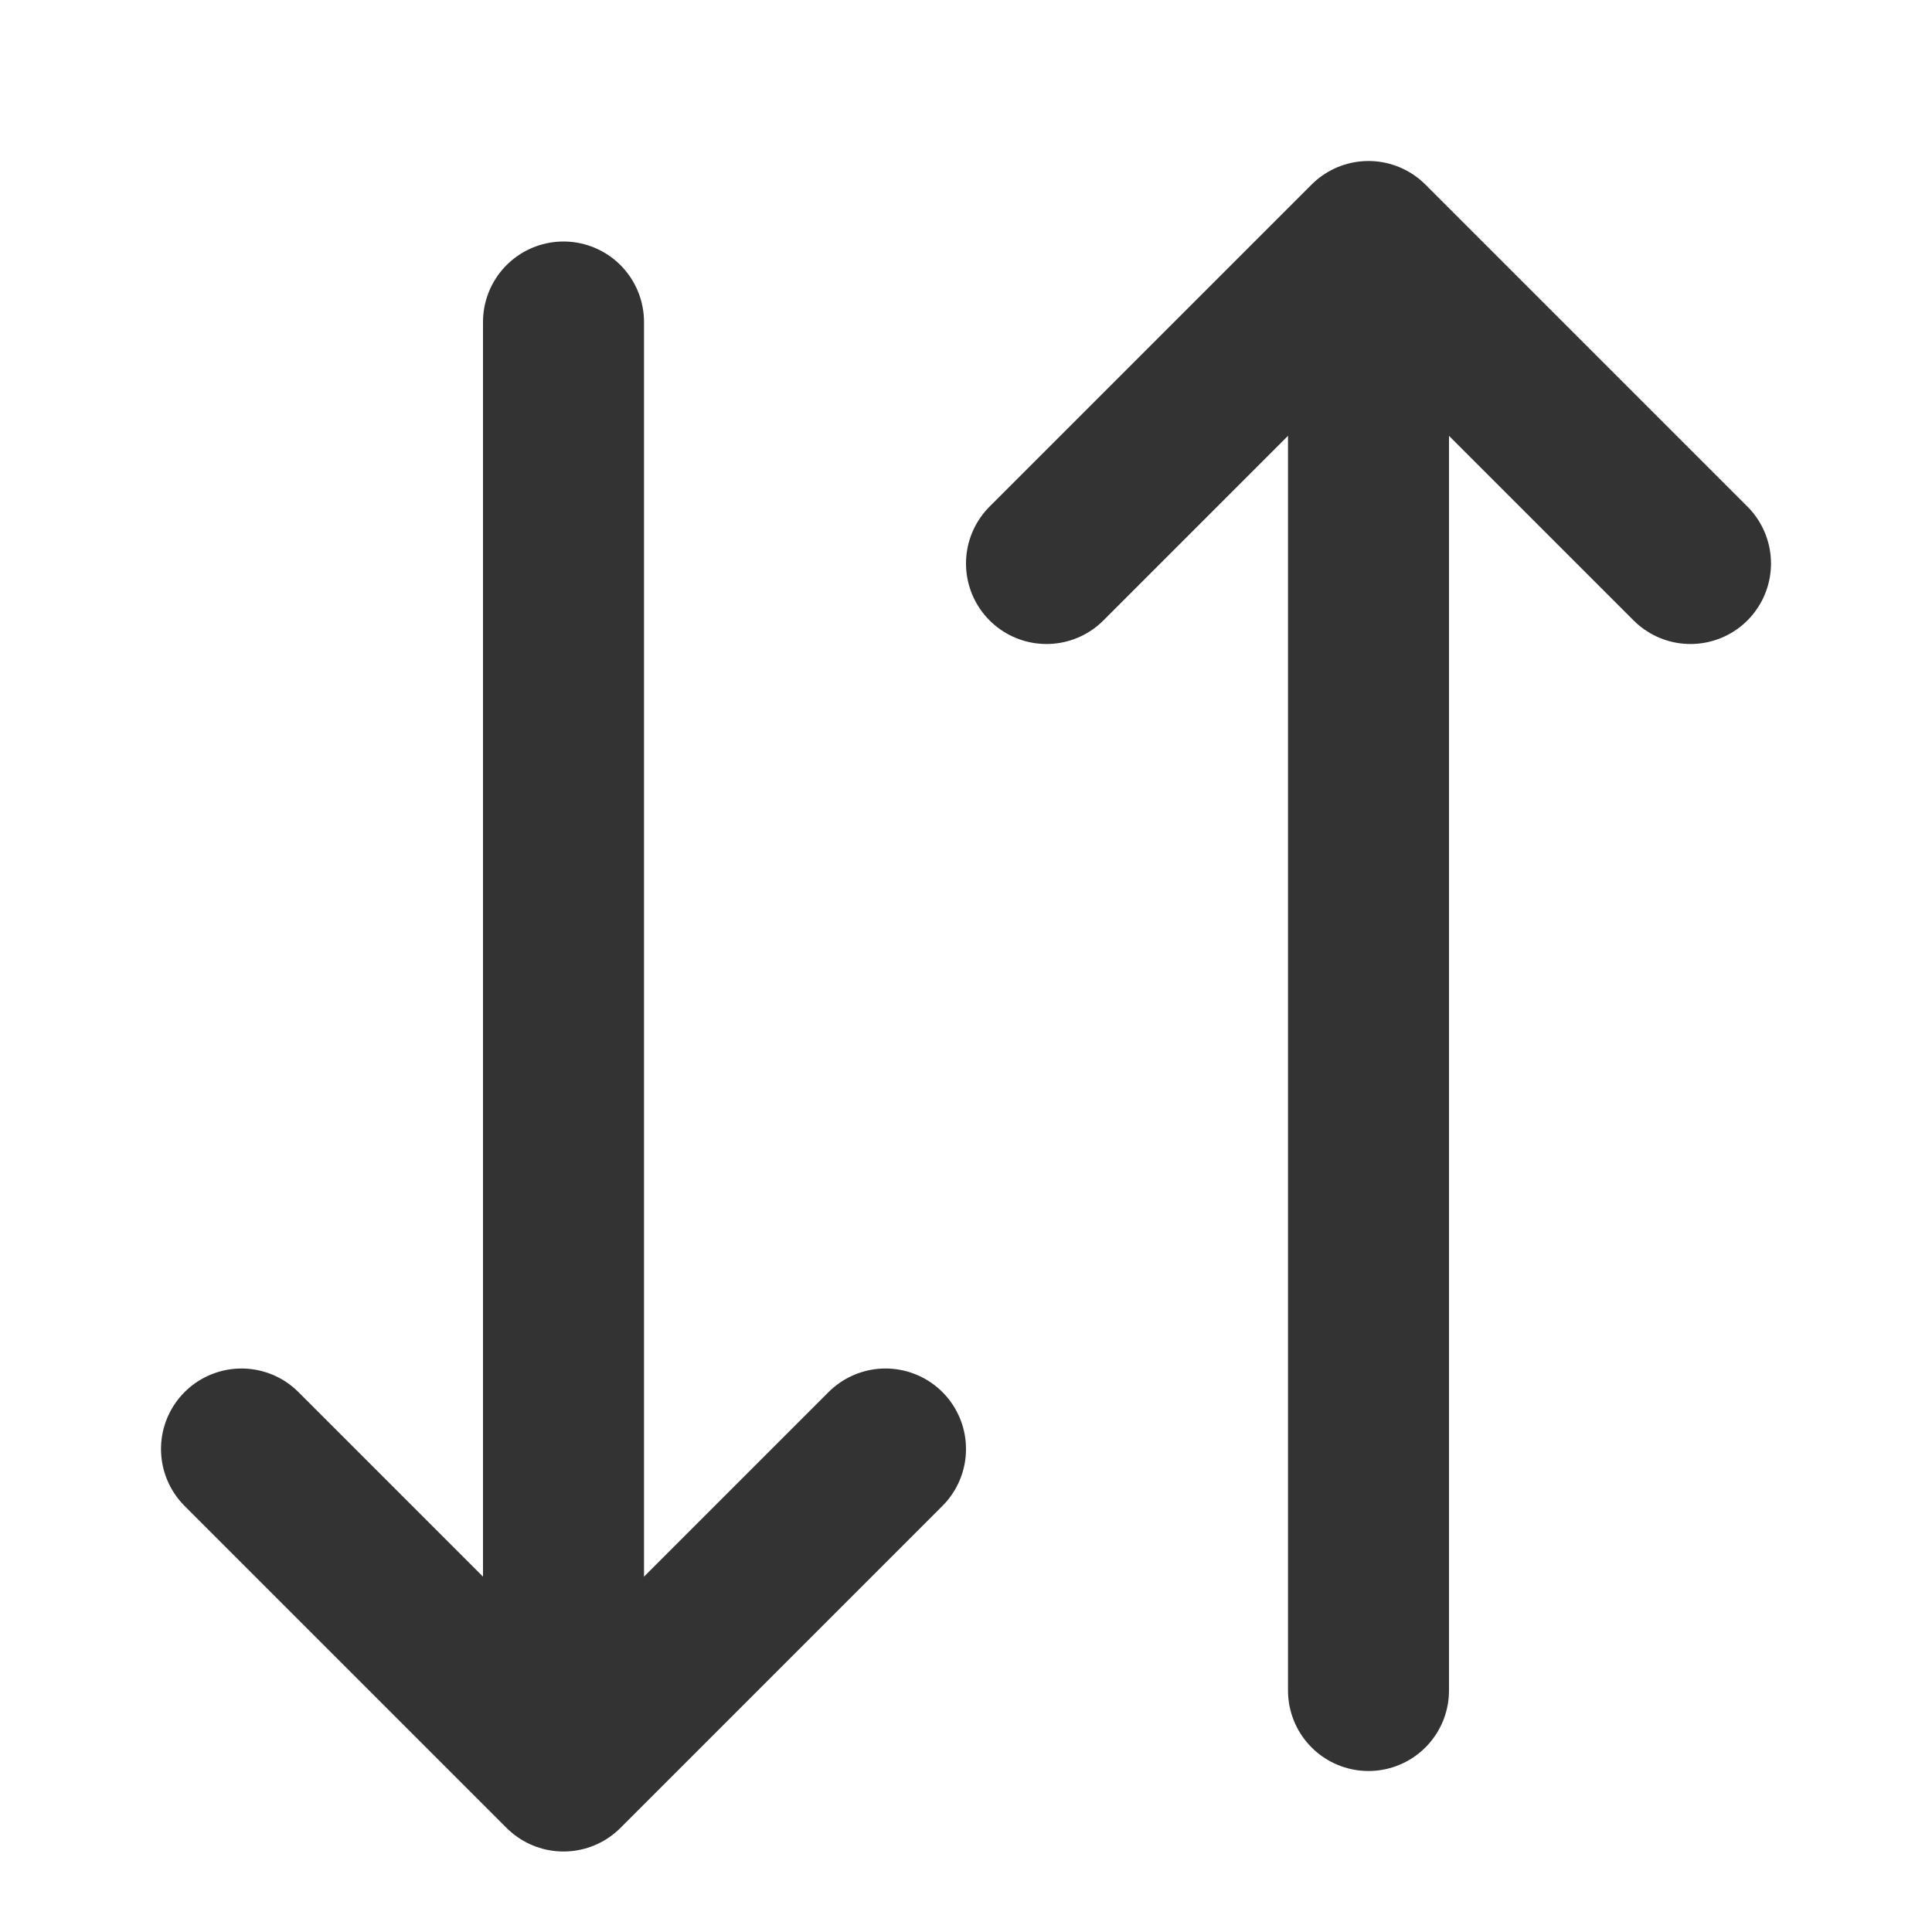
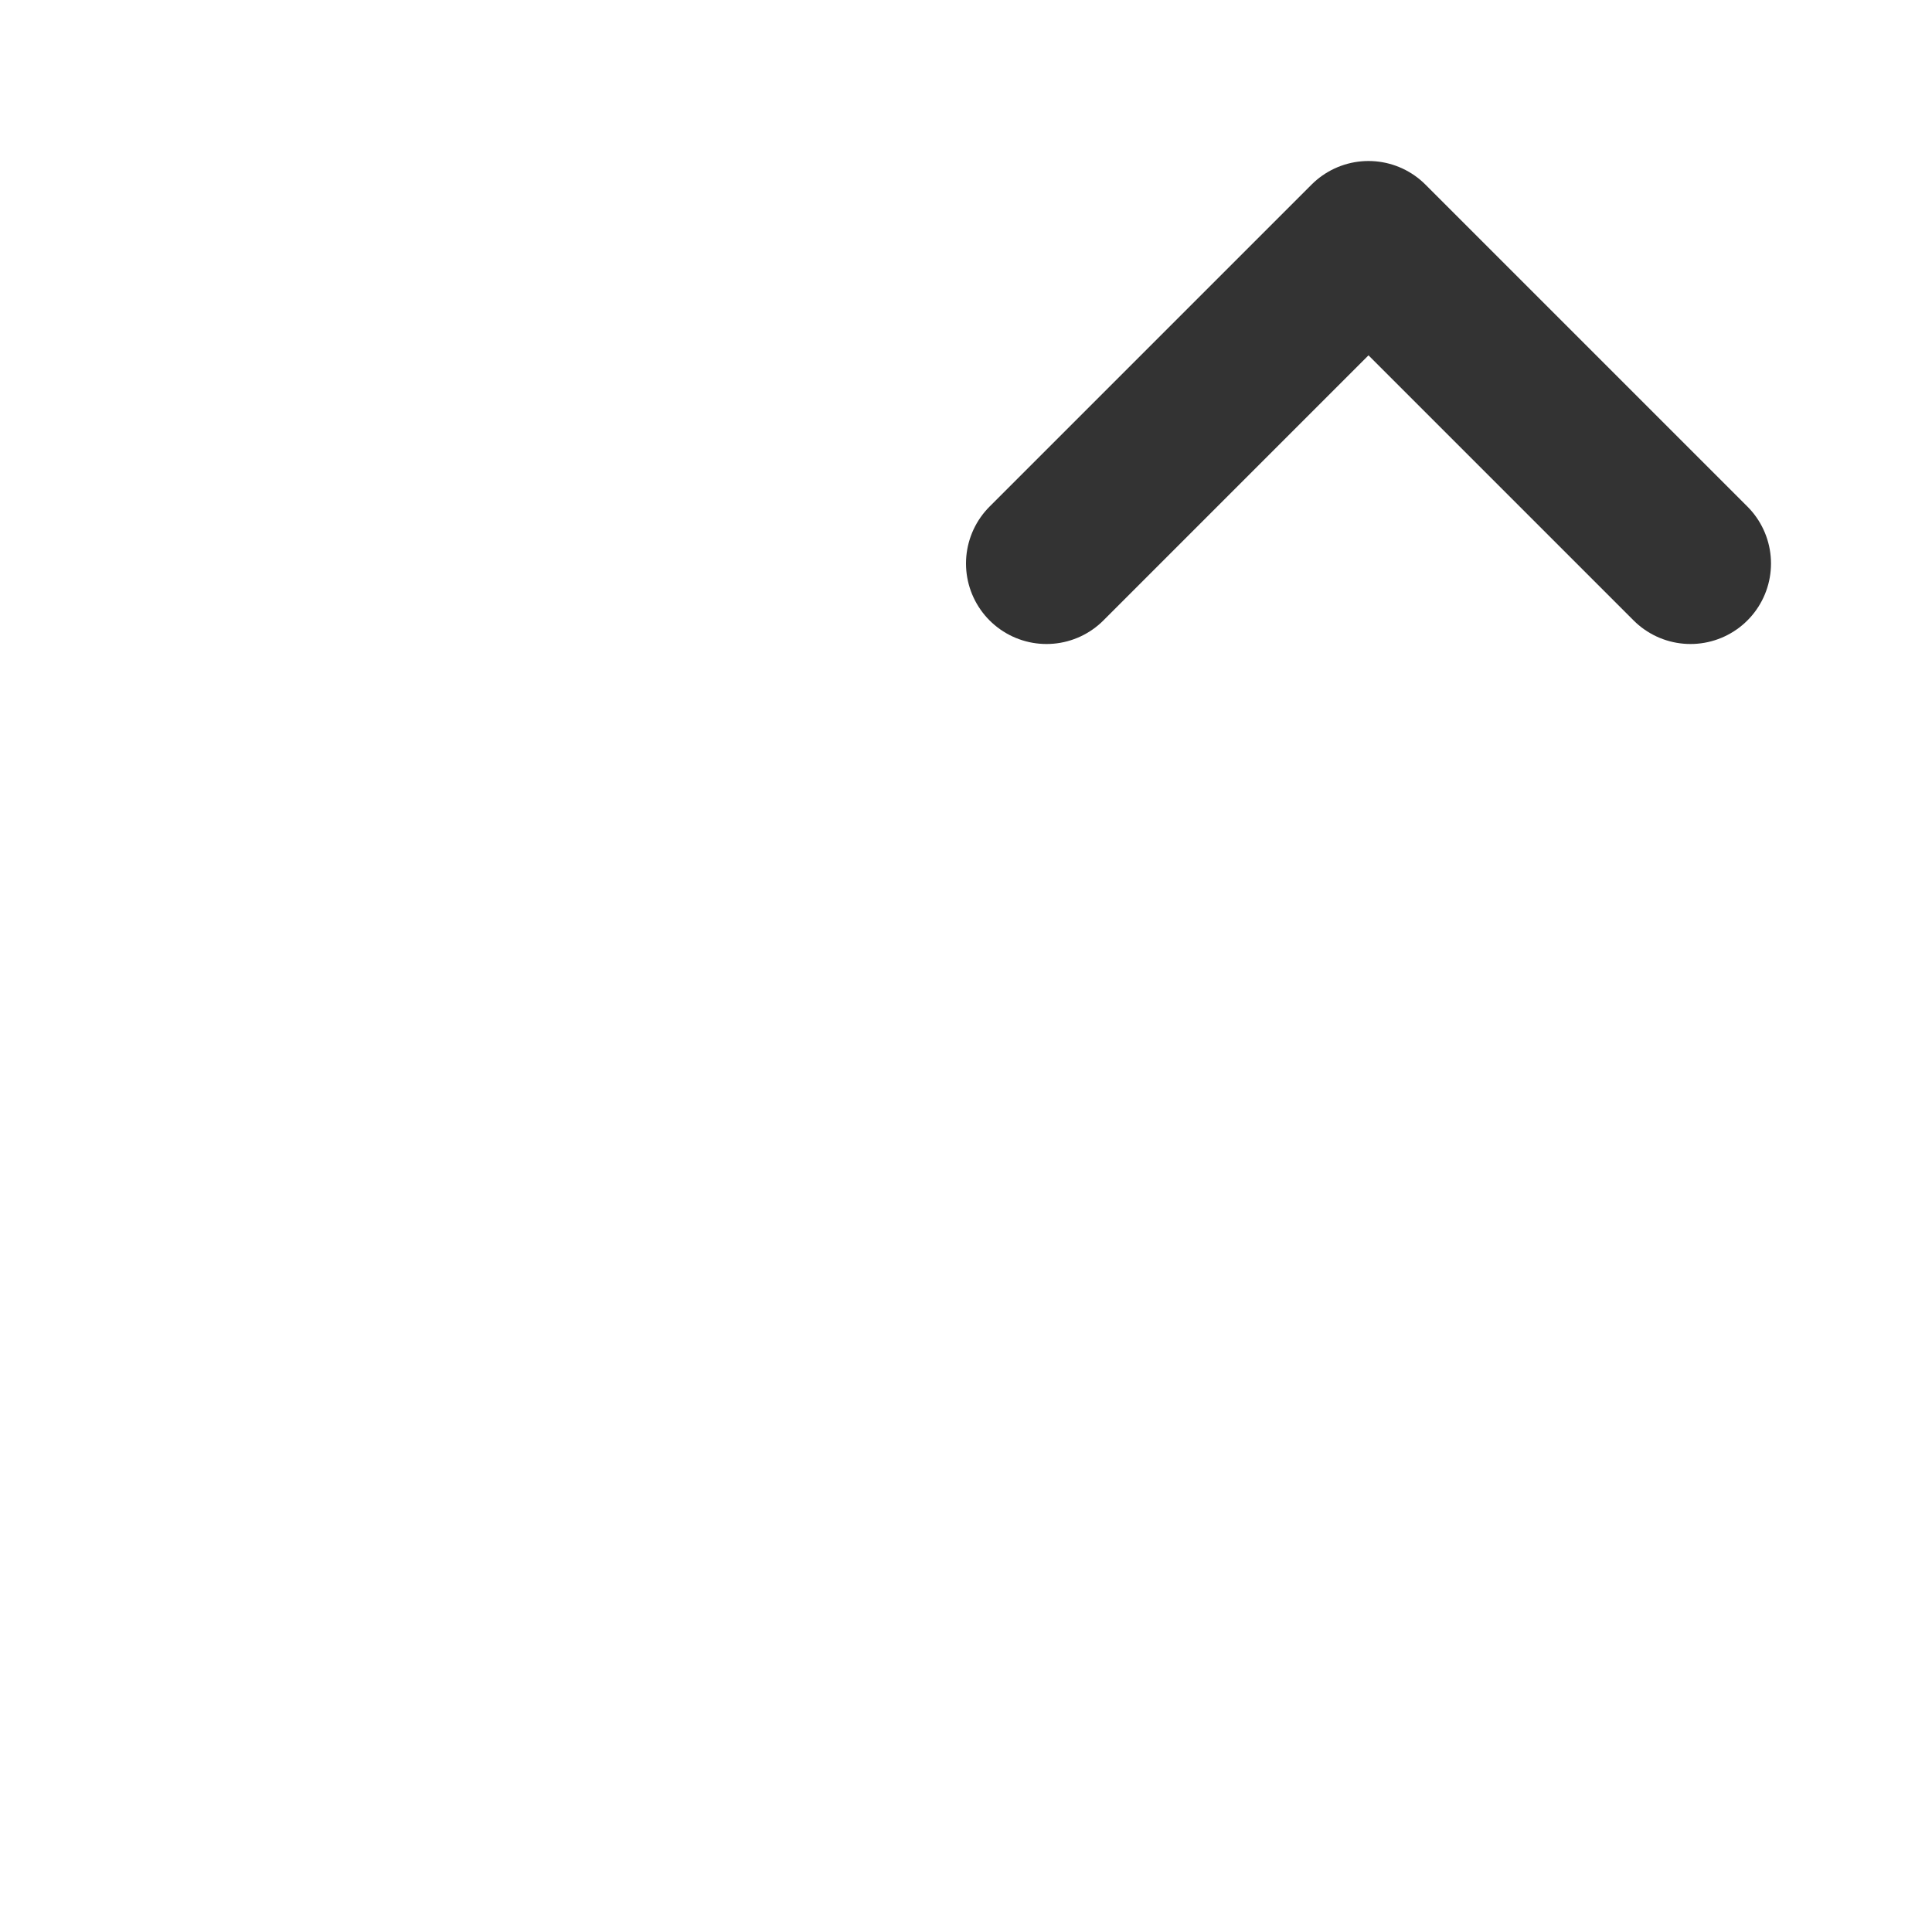
<svg xmlns="http://www.w3.org/2000/svg" width="24" height="24" fill="none" viewBox="0 0 24 24">
-   <path stroke="#333" stroke-linecap="round" stroke-linejoin="round" stroke-width="2" d="M3 18l4 4 4-4" />
-   <path stroke="#333" stroke-linecap="round" stroke-width="2" d="M7 21V4" />
  <path stroke="#333" stroke-linecap="round" stroke-linejoin="round" stroke-width="2" d="M21 7l-4-4-4 4" />
-   <path stroke="#333" stroke-linecap="round" stroke-width="2" d="M17 4v17" />
</svg>